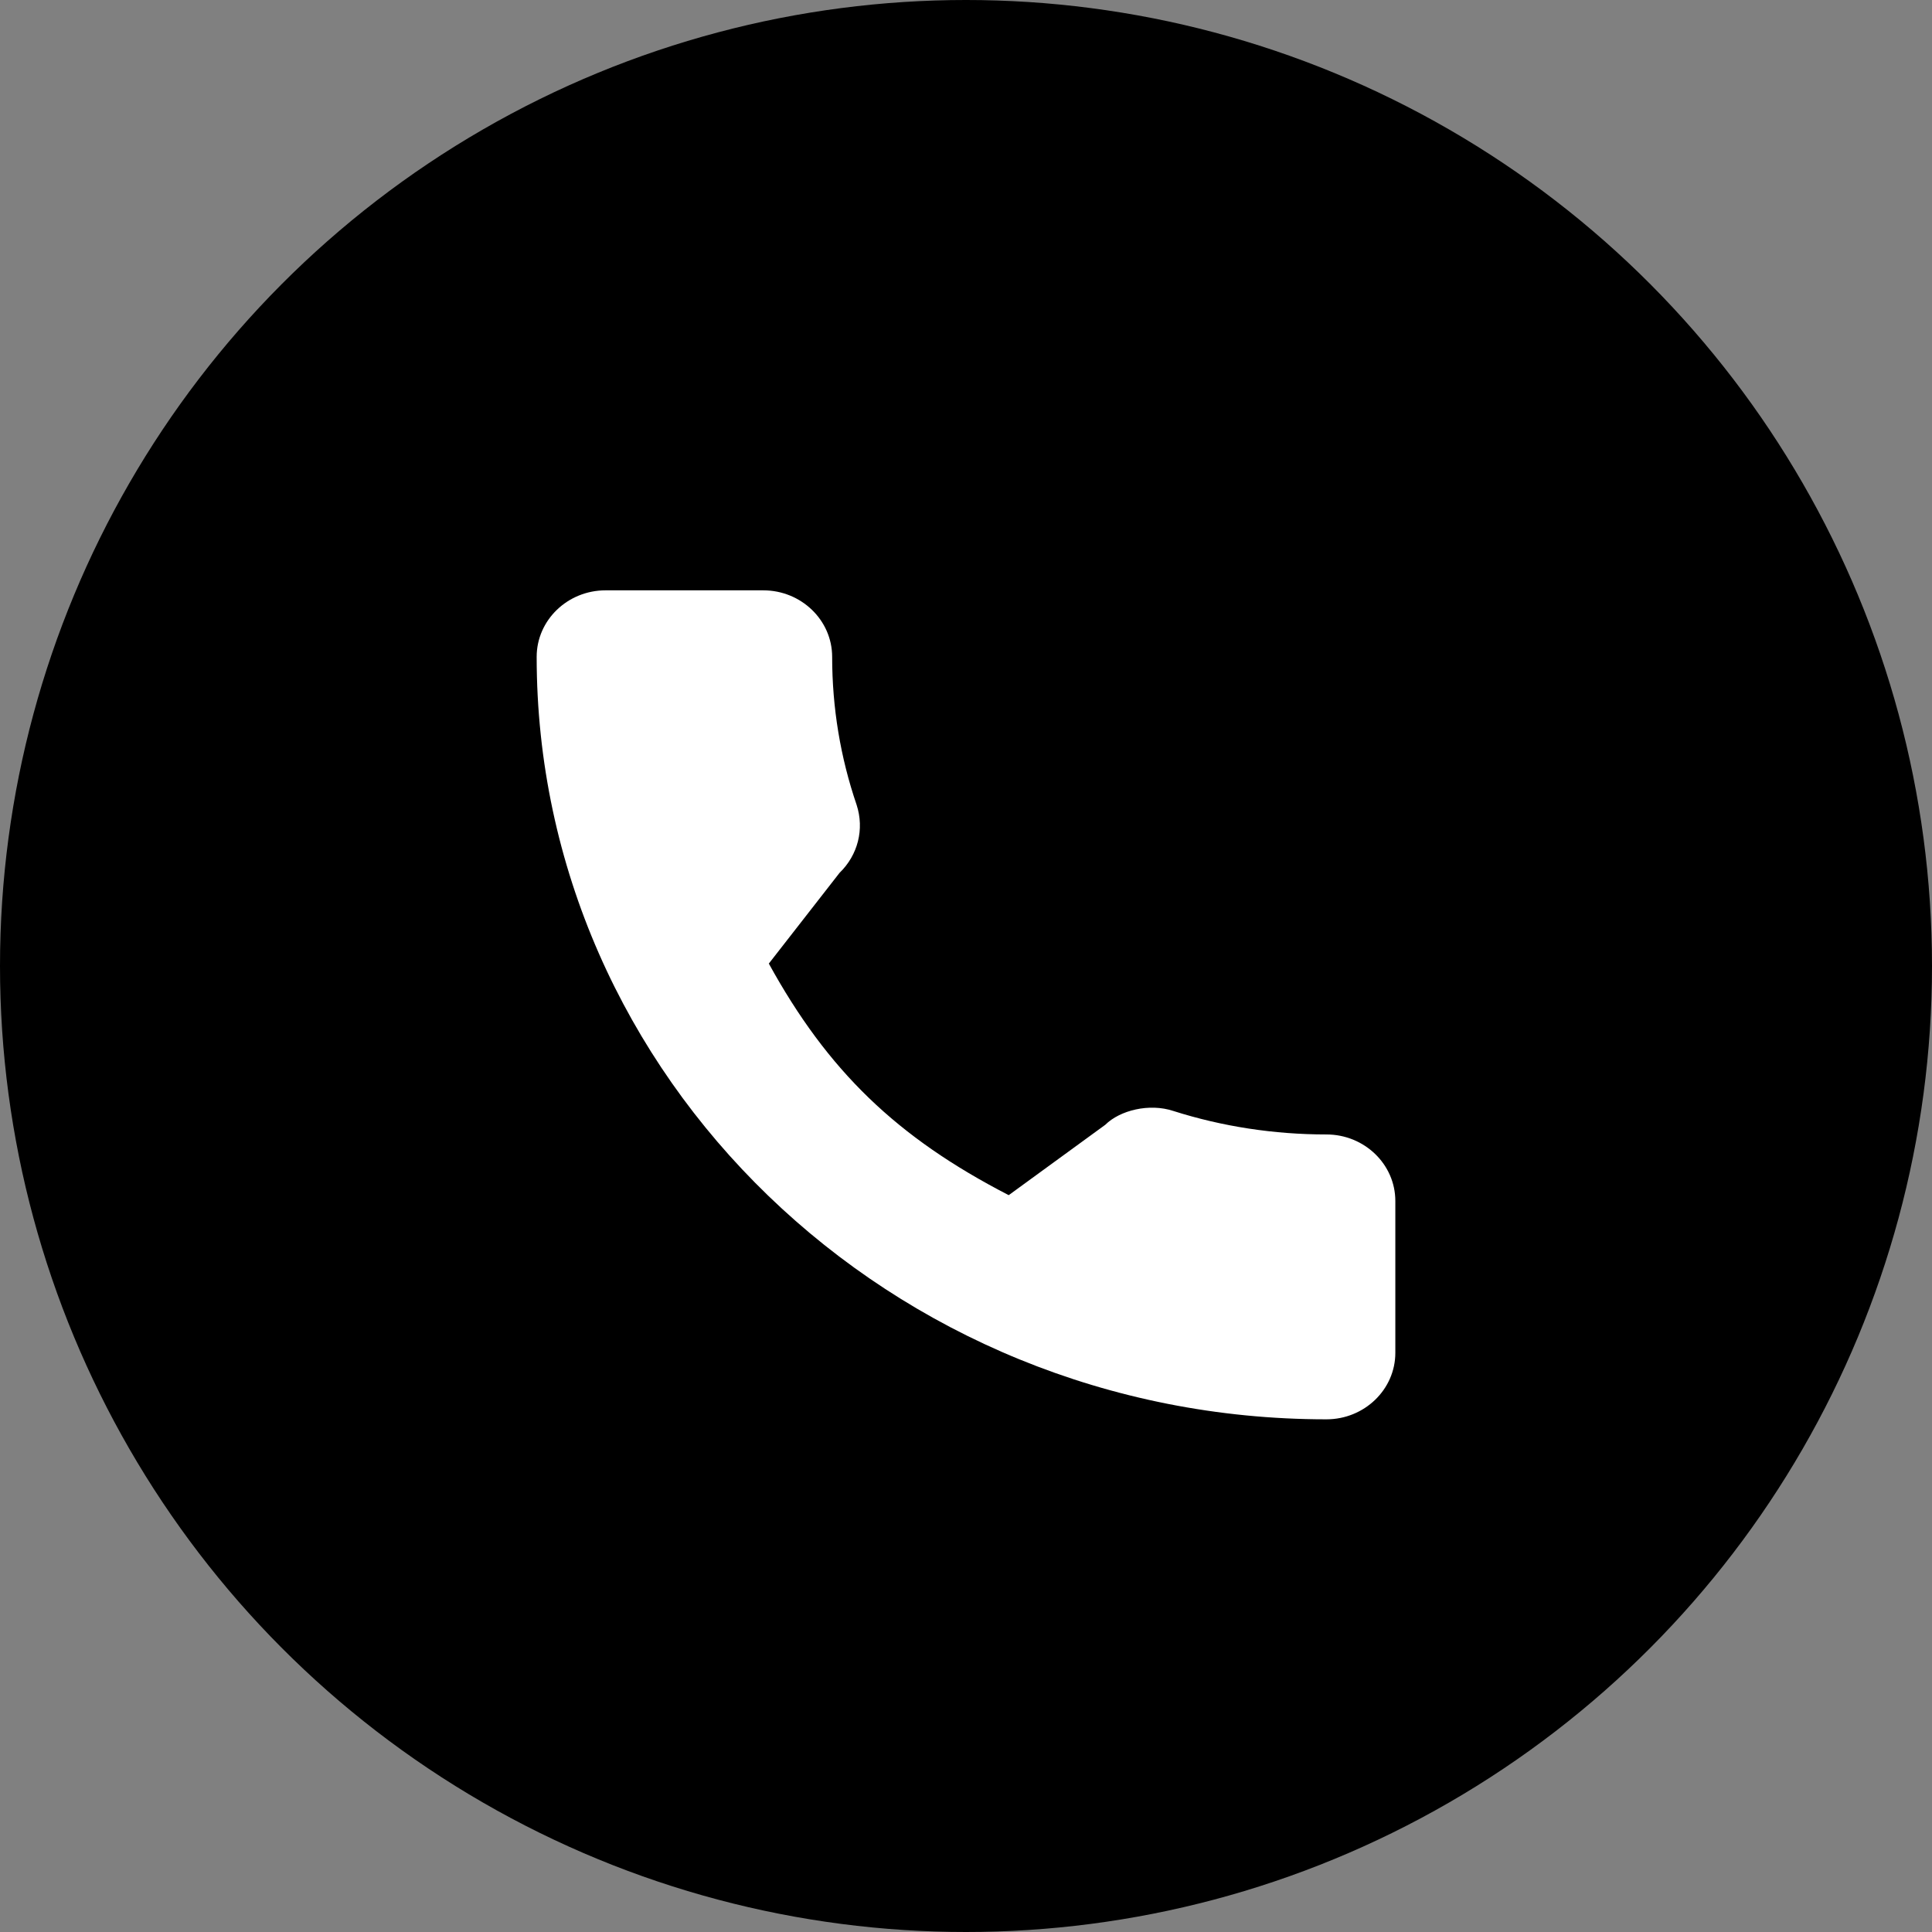
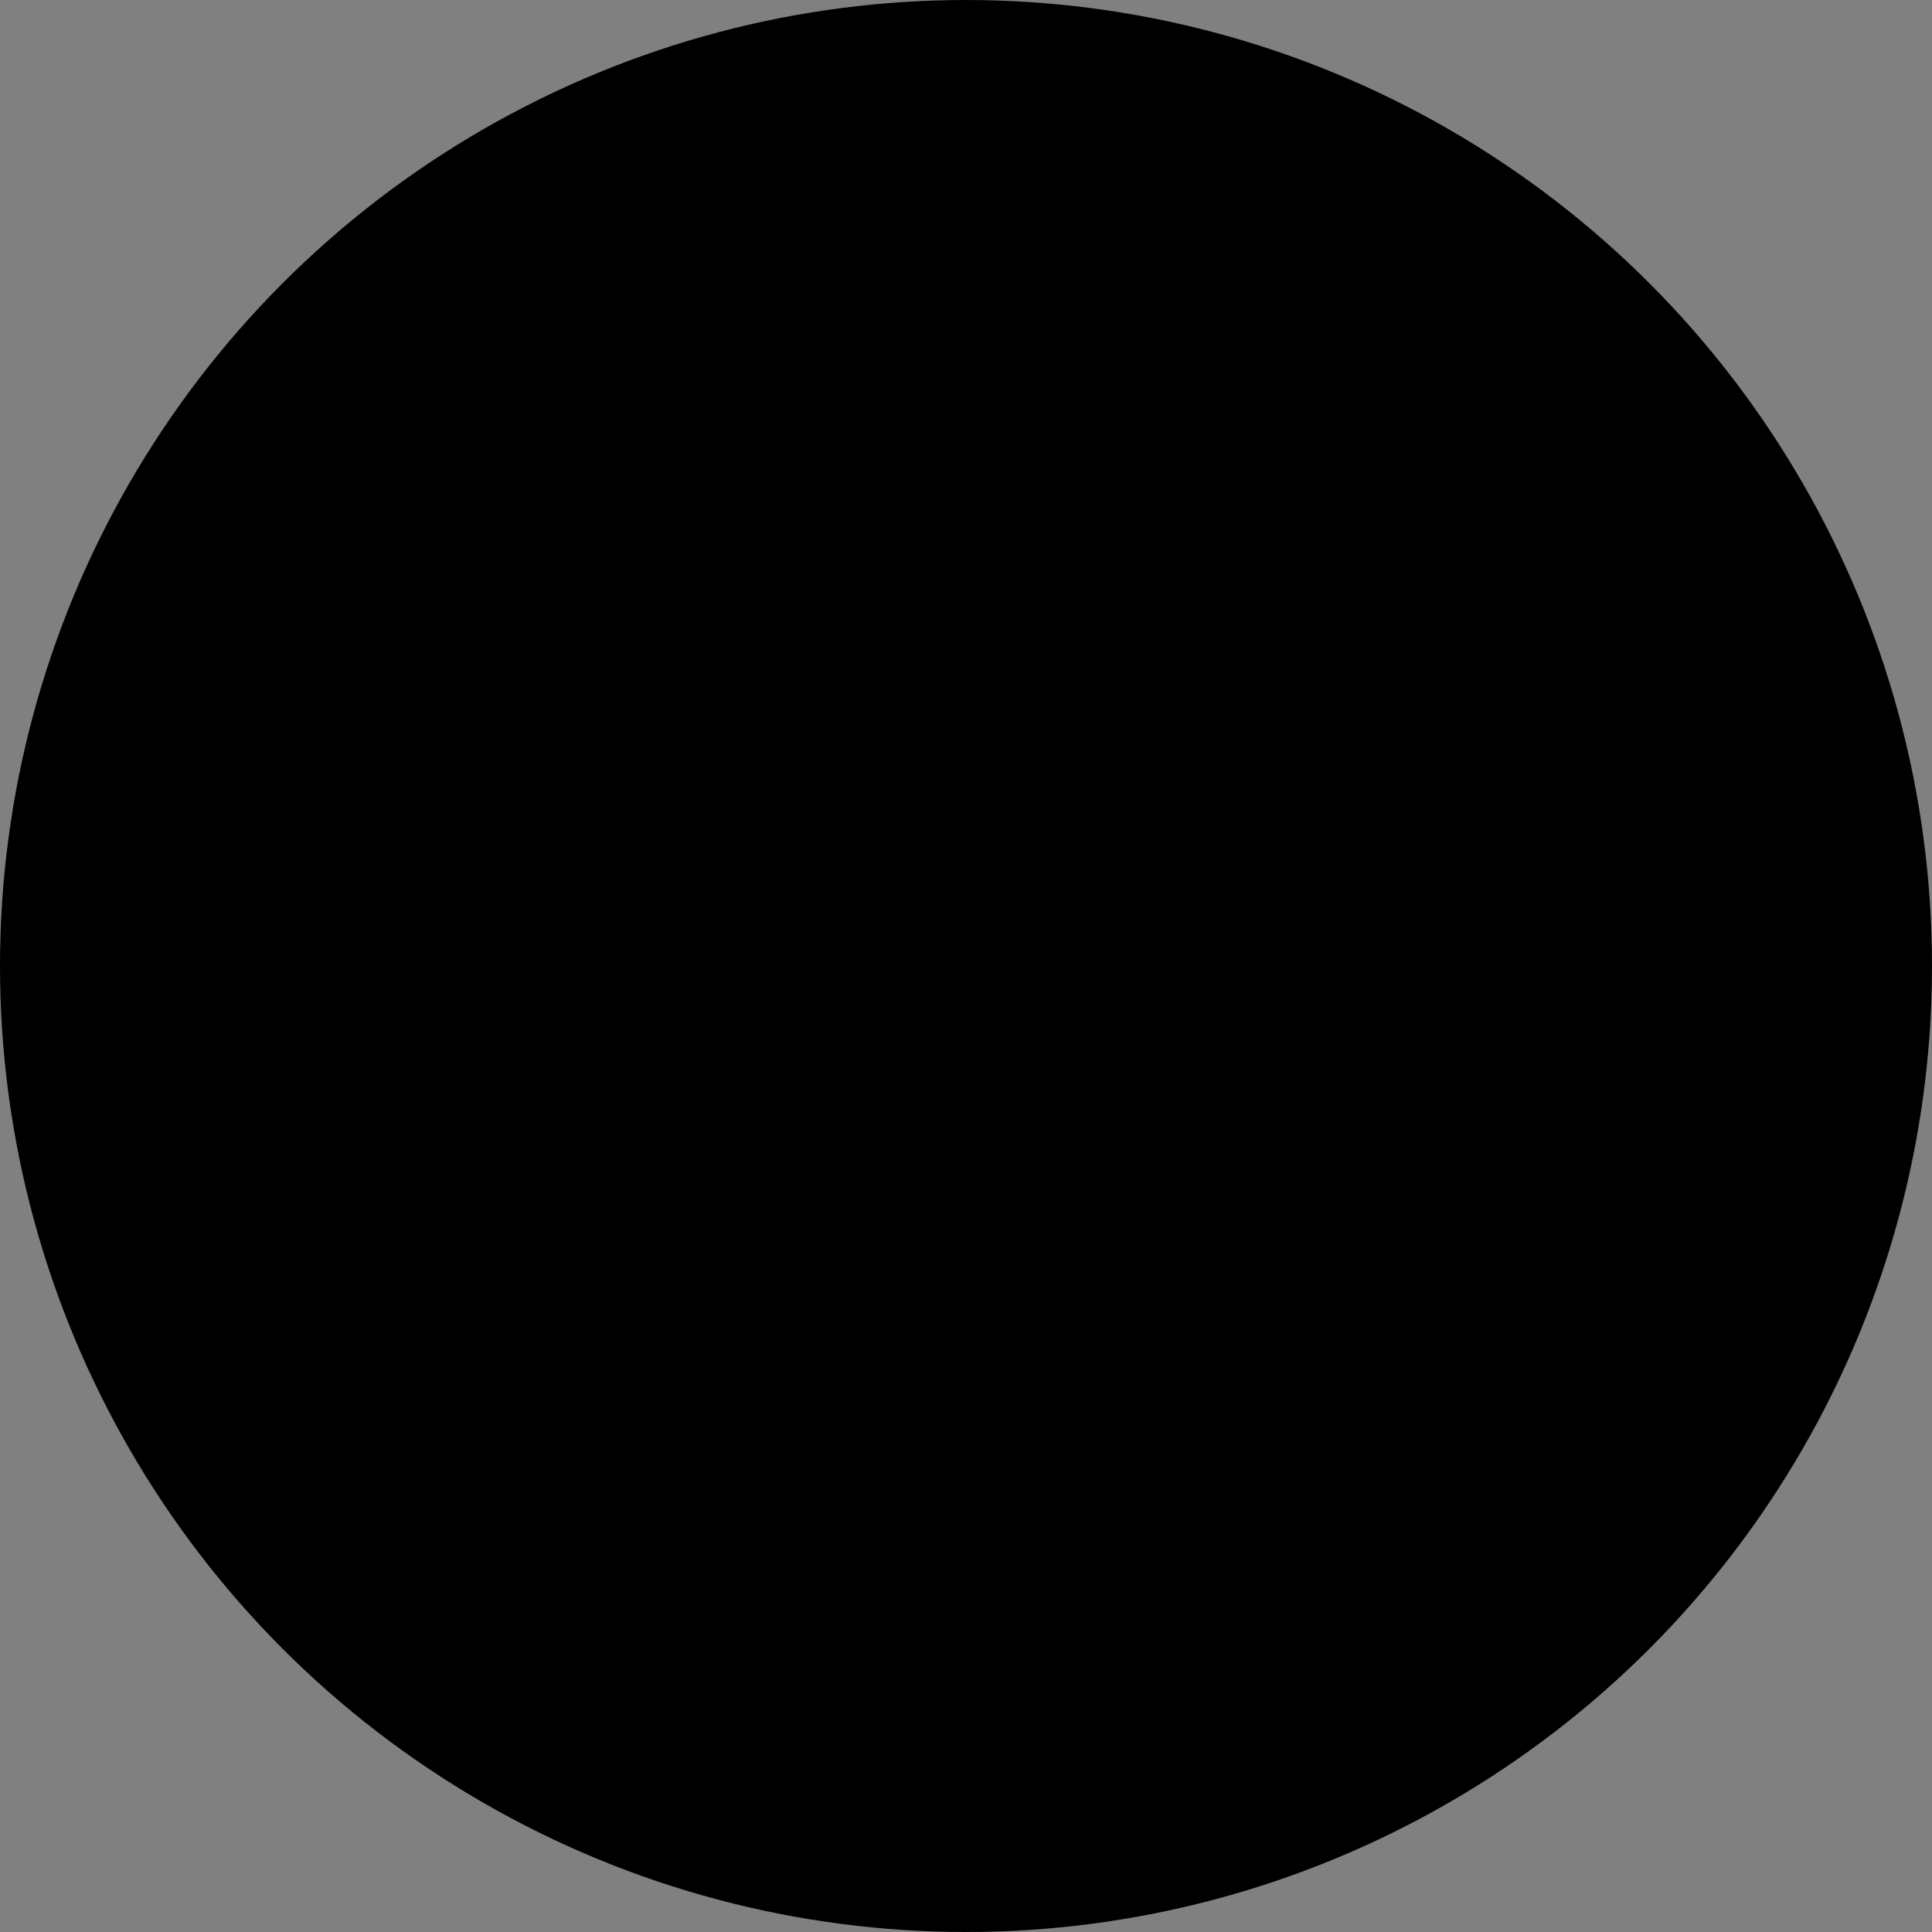
<svg xmlns="http://www.w3.org/2000/svg" width="36" height="36" viewBox="0 0 36 36" fill="none">
  <rect x="0" y="0" width="36" height="36" fill="#808080" stroke="none" />
  <circle cx="18" cy="18" r="18" fill="currentColor" />
-   <path d="M24.716 21.139C23.737 21.139 22.775 20.991 21.863 20.701C21.417 20.553 20.868 20.688 20.595 20.959L18.796 22.27C16.71 21.195 15.425 19.954 14.326 17.955L15.644 16.264C15.986 15.933 16.109 15.451 15.962 14.998C15.66 14.114 15.506 13.186 15.506 12.24C15.506 11.556 14.93 11 14.222 11H11.284C10.576 11 10 11.556 10 12.239C10 20.074 16.602 26.447 24.716 26.447C25.424 26.447 26 25.891 26 25.208V22.379C26 21.695 25.424 21.139 24.716 21.139Z" fill="white" />
</svg>